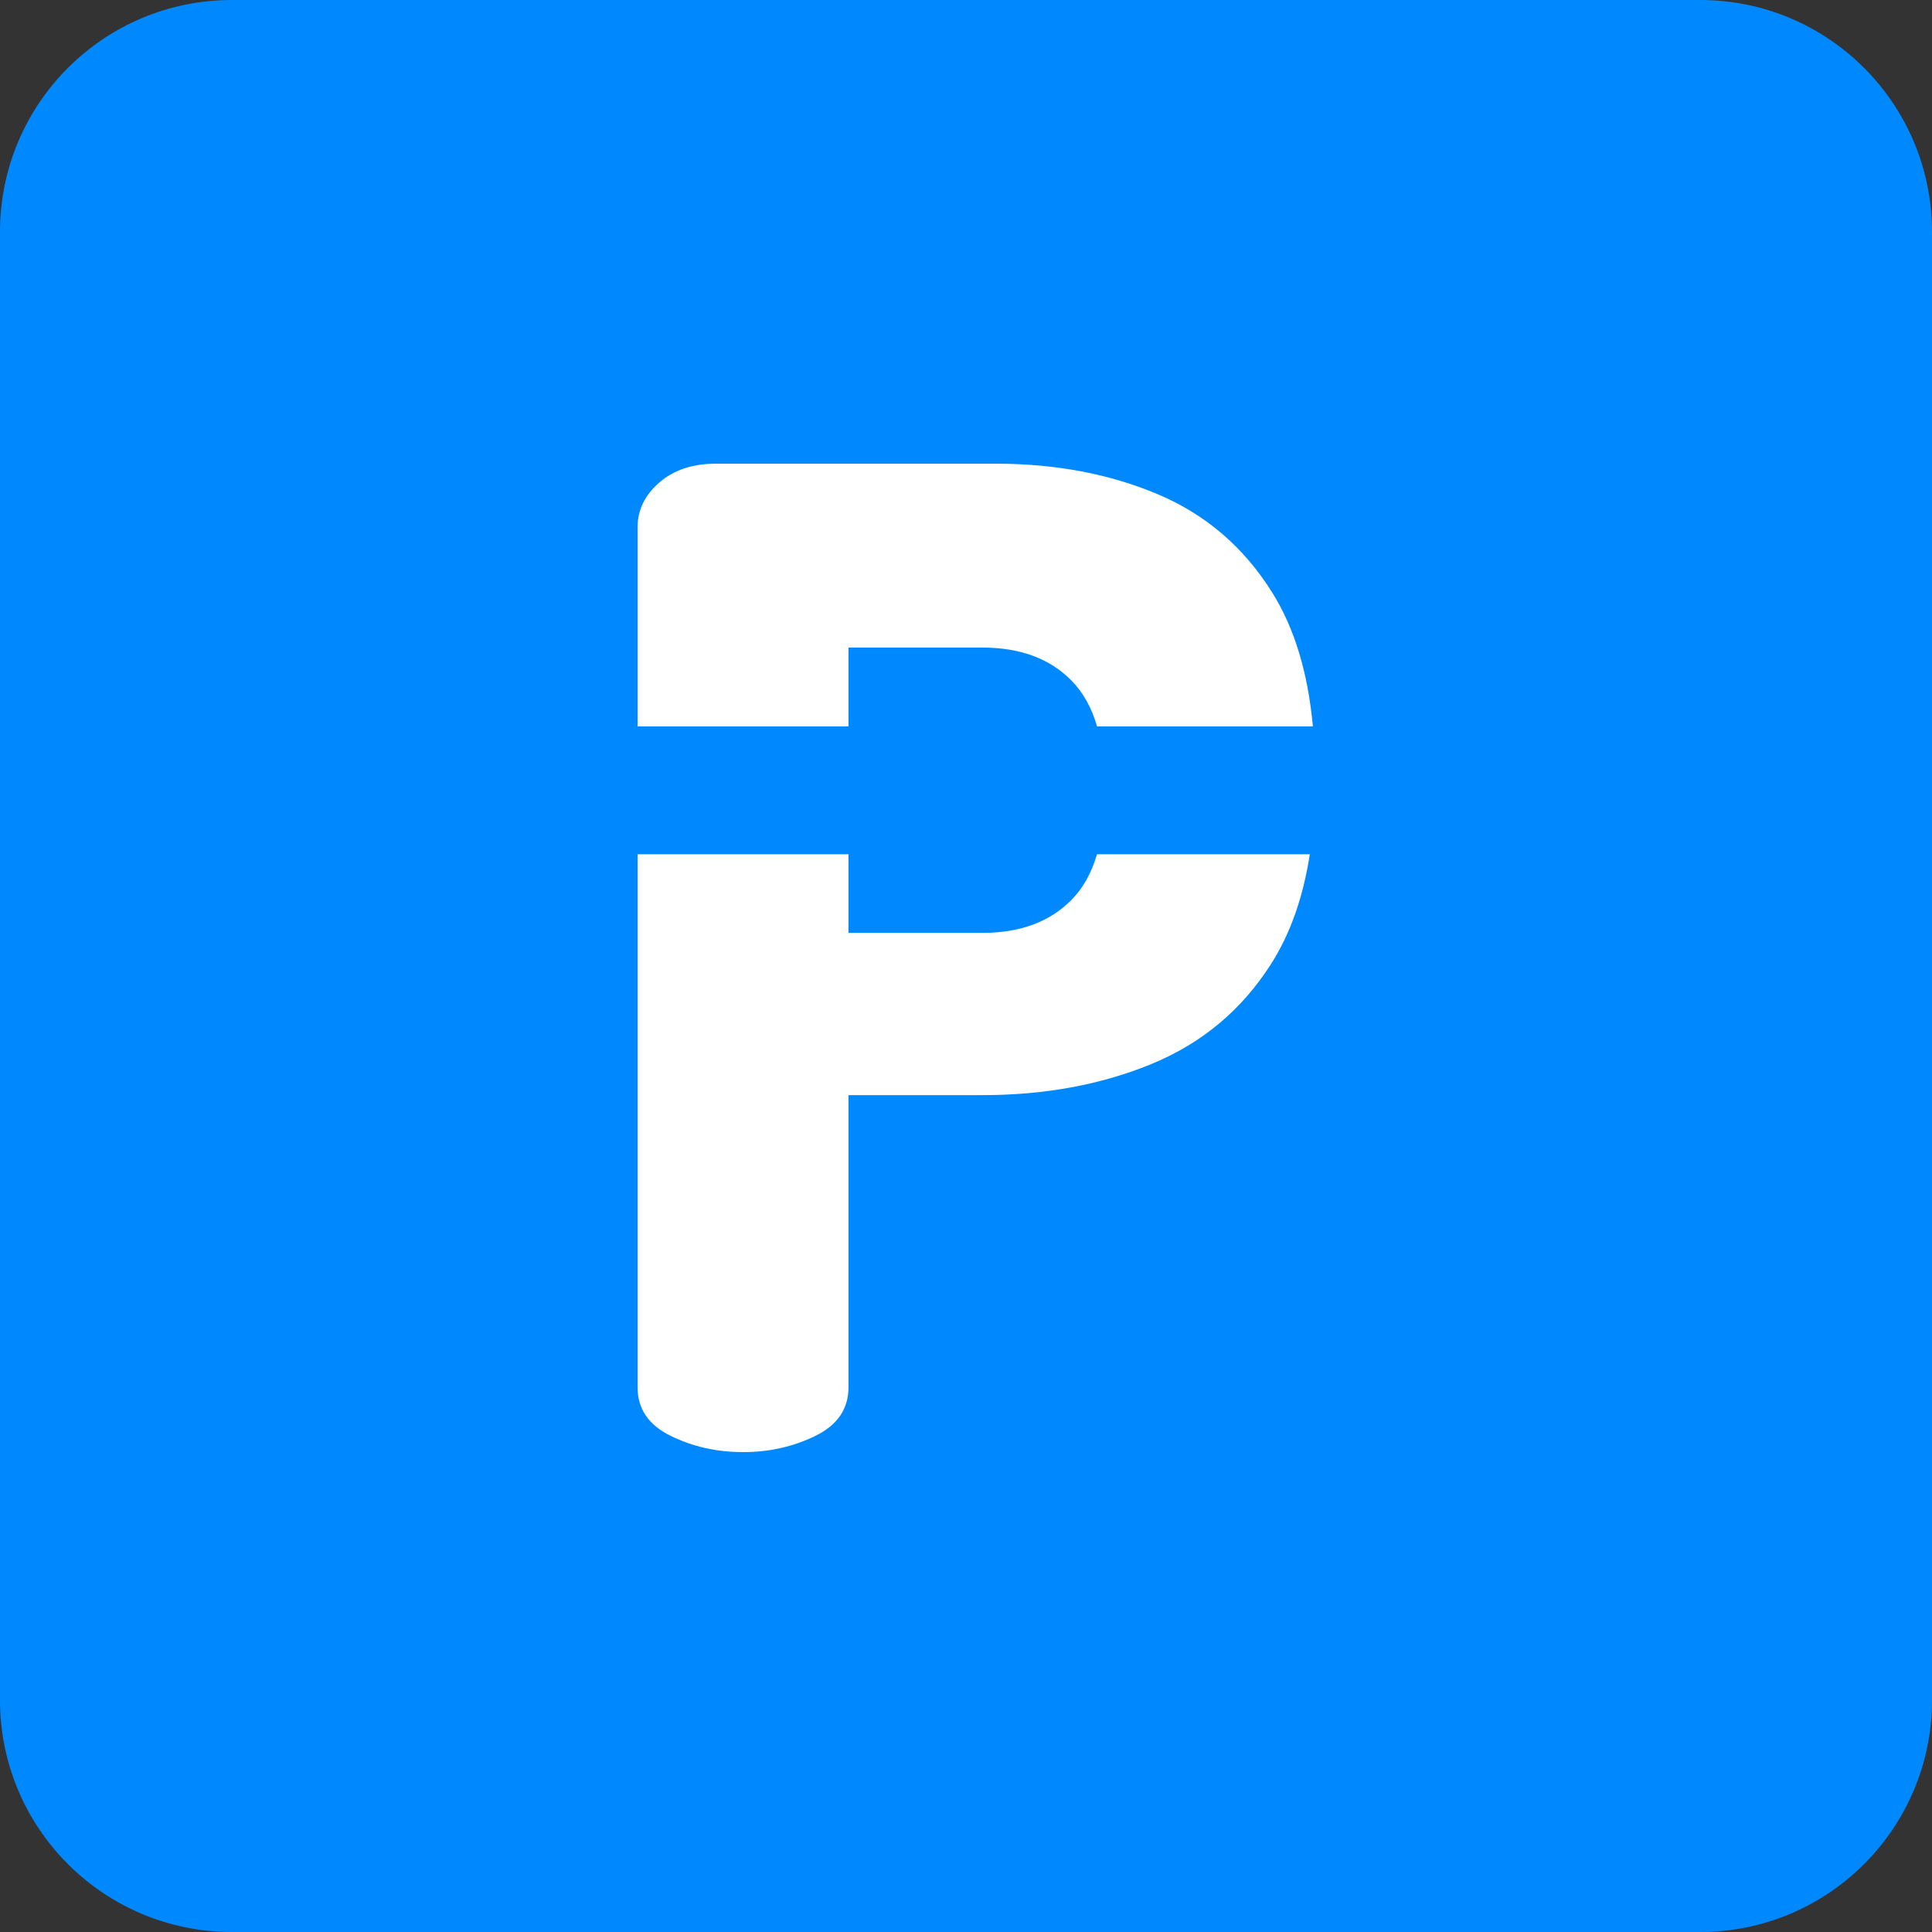
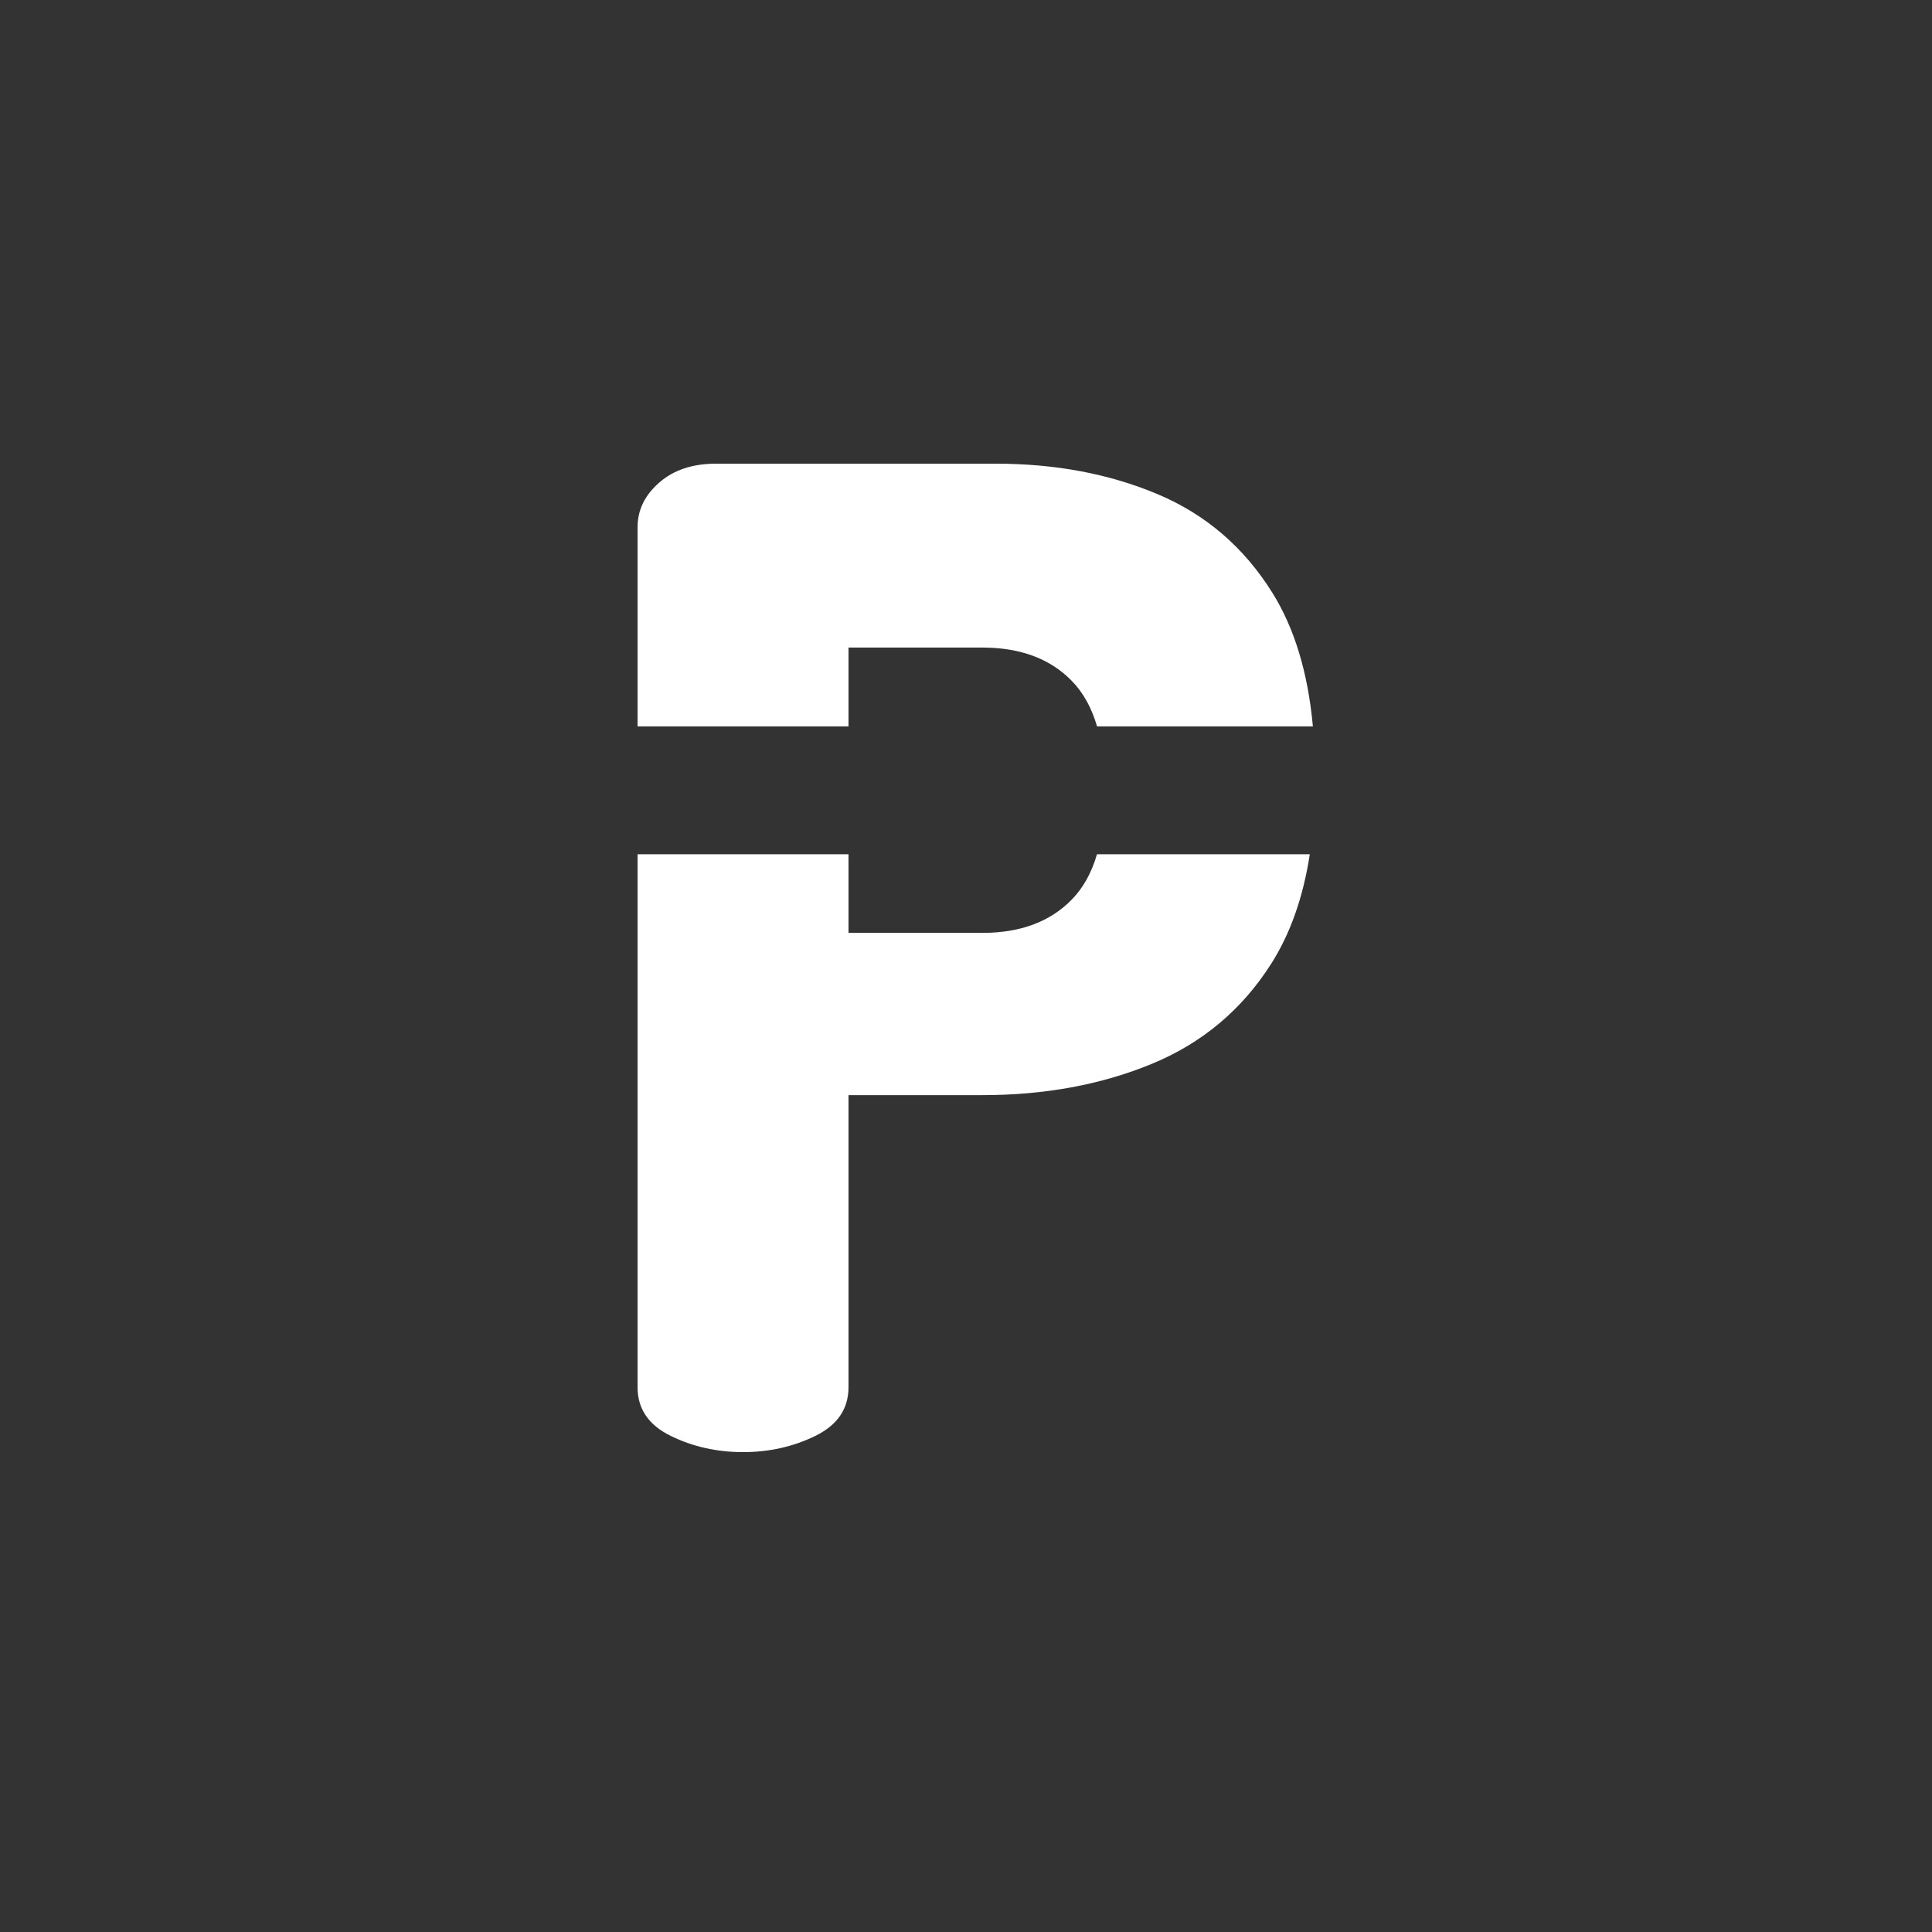
<svg xmlns="http://www.w3.org/2000/svg" width="100%" height="100%" viewBox="0 0 100 100" version="1.1" xml:space="preserve" style="fill-rule:evenodd;clip-rule:evenodd;stroke-linejoin:round;stroke-miterlimit:2;">
  <rect x="0" y="0" width="100" height="100" fill="#333333" stroke="none" />
-   <path d="M0,12C0,5.373 5.373,0 12,0L88,0C94.627,0 100,5.373 100,12L100,88C100,94.627 94.627,100 88,100L12,100C5.373,100 0,94.627 0,88L0,12Z" style="fill:rgb(0,137,255);fill-rule:nonzero;" />
  <path d="M67.795,44.216C67.453,46.441 66.785,48.334 65.789,49.896C64.273,52.275 62.208,54.002 59.595,55.075C56.983,56.148 54.066,56.684 50.847,56.684L43.918,56.684L43.918,71.802C43.918,72.922 43.347,73.762 42.203,74.321C41.06,74.881 39.812,75.161 38.459,75.161C37.106,75.161 35.858,74.881 34.715,74.321C33.572,73.762 33,72.922 33,71.802L33,44.216L43.918,44.216L43.918,48.286L50.847,48.286C52.807,48.286 54.346,47.714 55.466,46.571C56.063,45.962 56.501,45.177 56.78,44.216L67.795,44.216ZM33,37.6L33,27.289C33,26.403 33.373,25.633 34.12,24.98C34.866,24.327 35.846,24 37.059,24L51.547,24C54.626,24 57.414,24.525 59.91,25.575C62.407,26.625 64.39,28.328 65.859,30.684C67.003,32.517 67.701,34.822 67.955,37.6L56.783,37.6C56.505,36.634 56.066,35.845 55.466,35.233C54.346,34.09 52.807,33.518 50.847,33.518L43.918,33.518L43.918,37.6L33,37.6Z" style="fill:rgb(254,255,254);fill-rule:nonzero;" />
</svg>